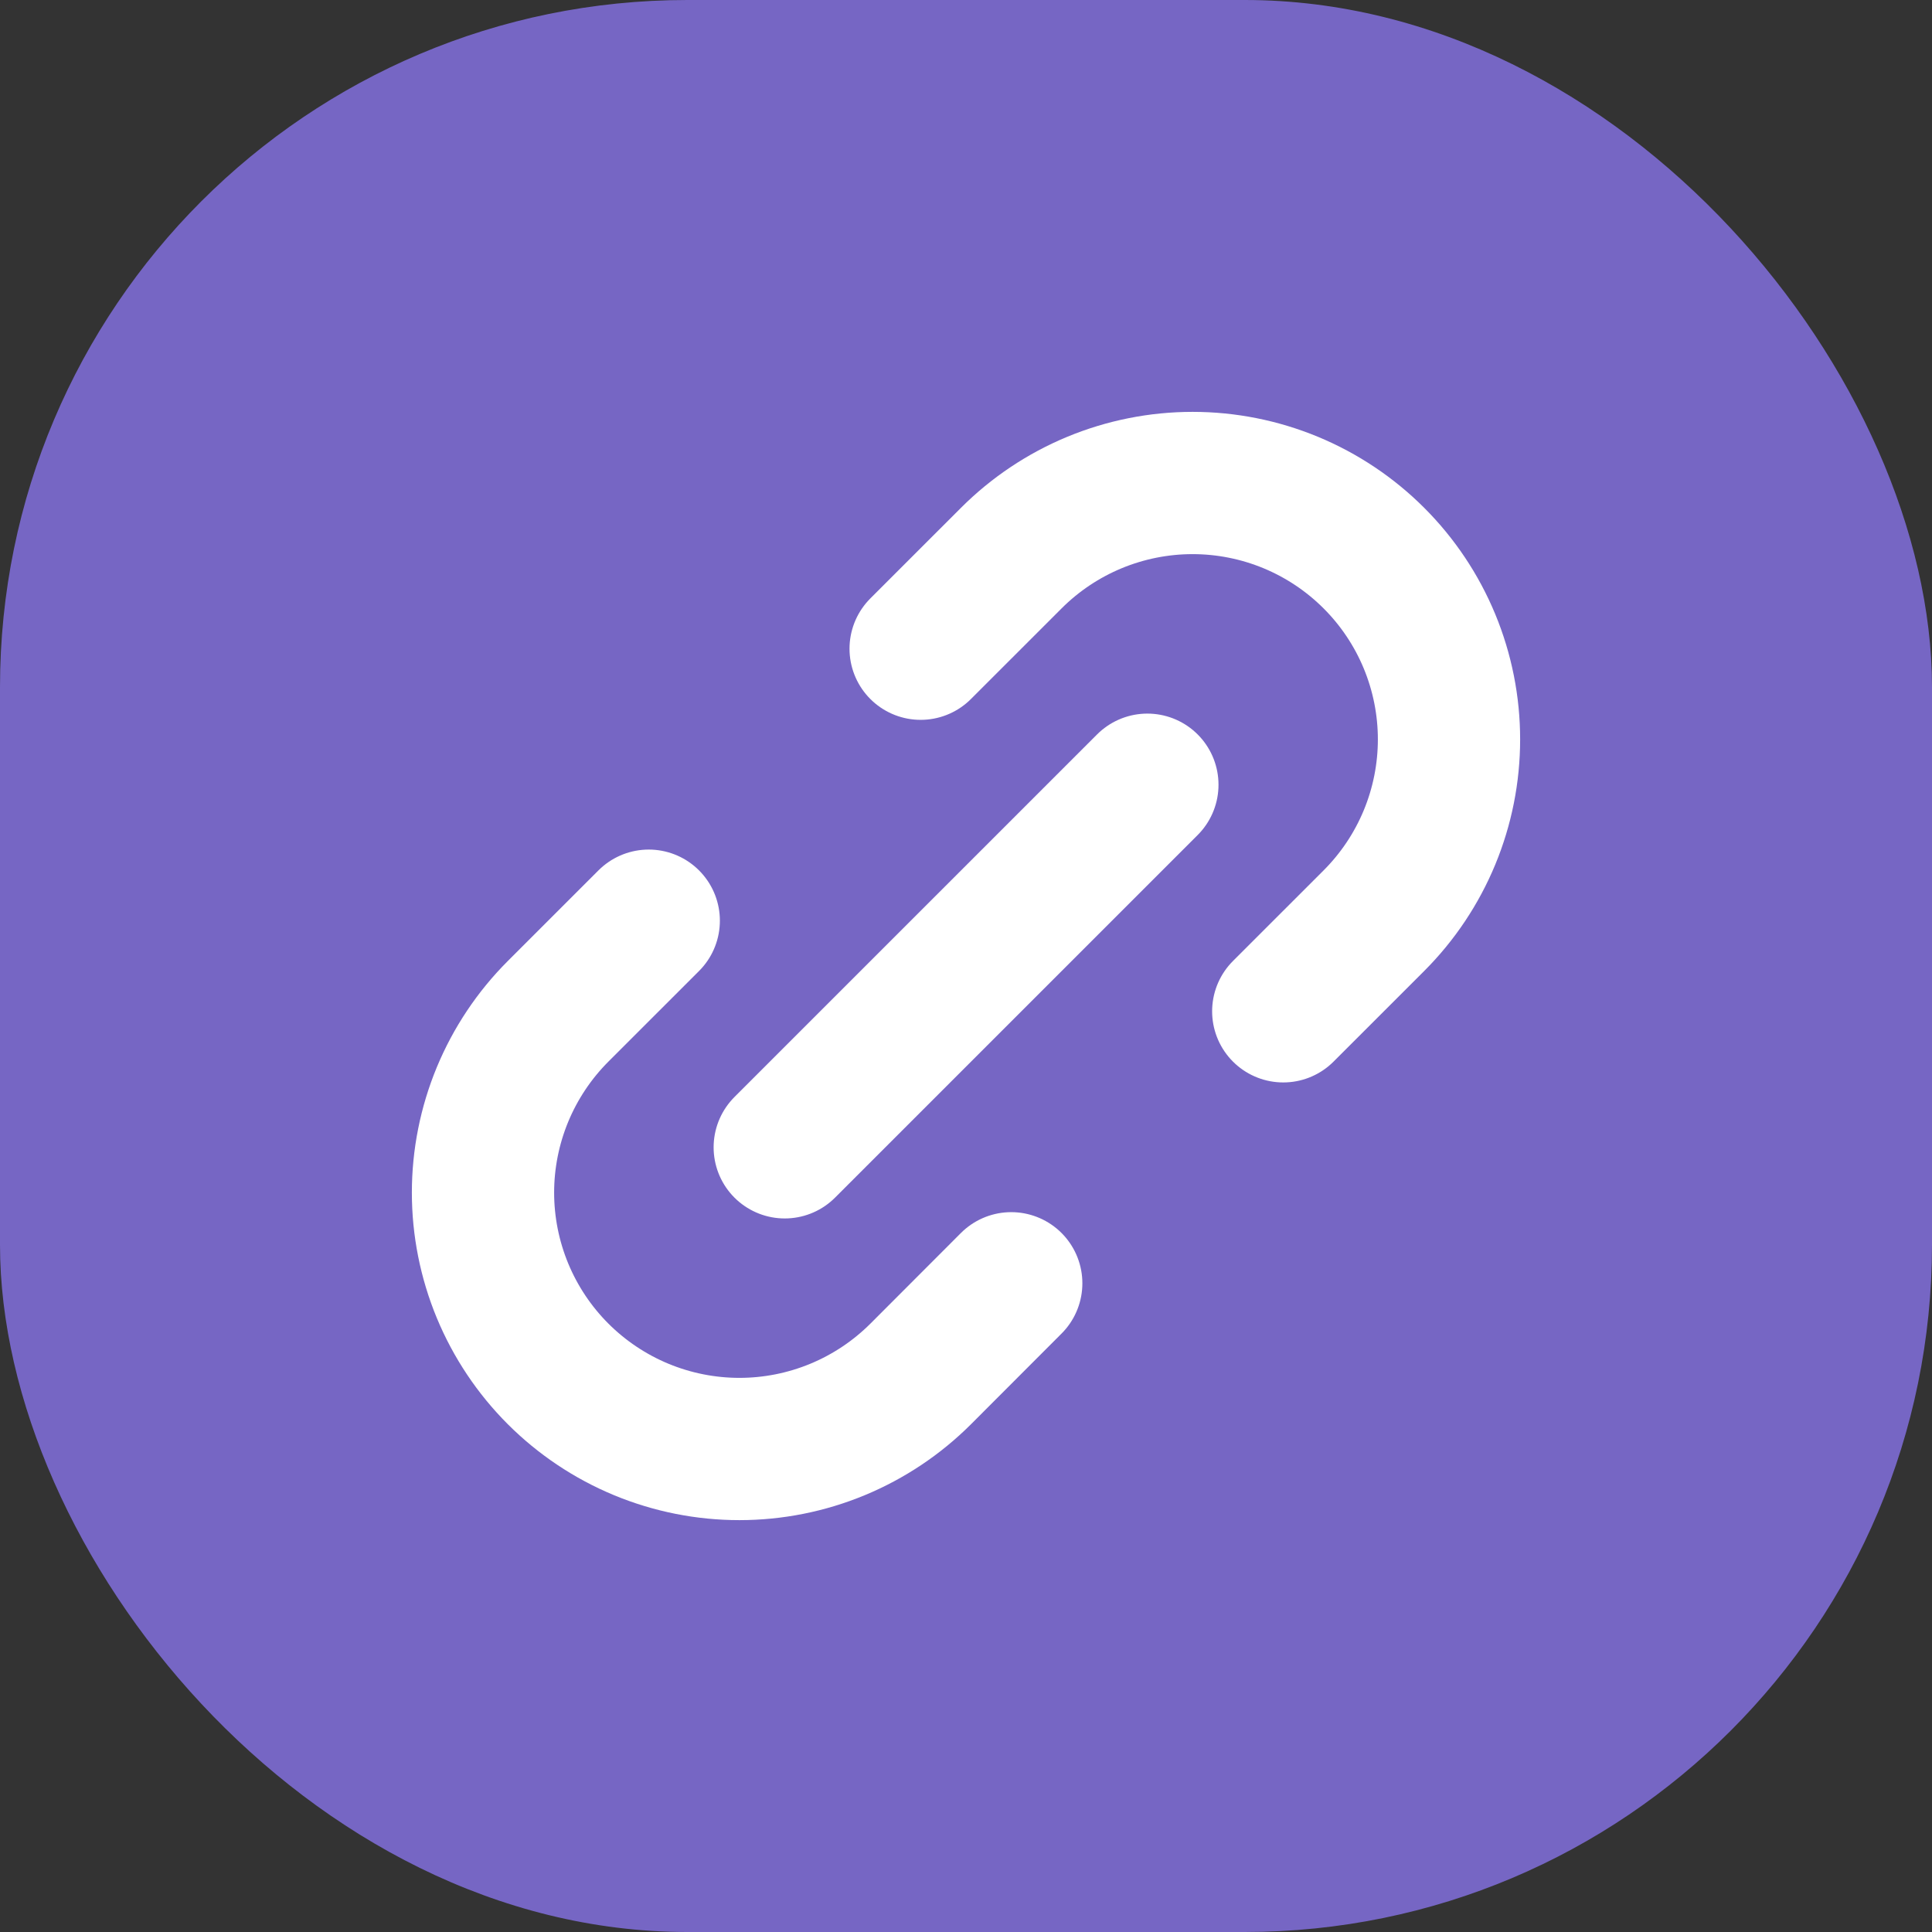
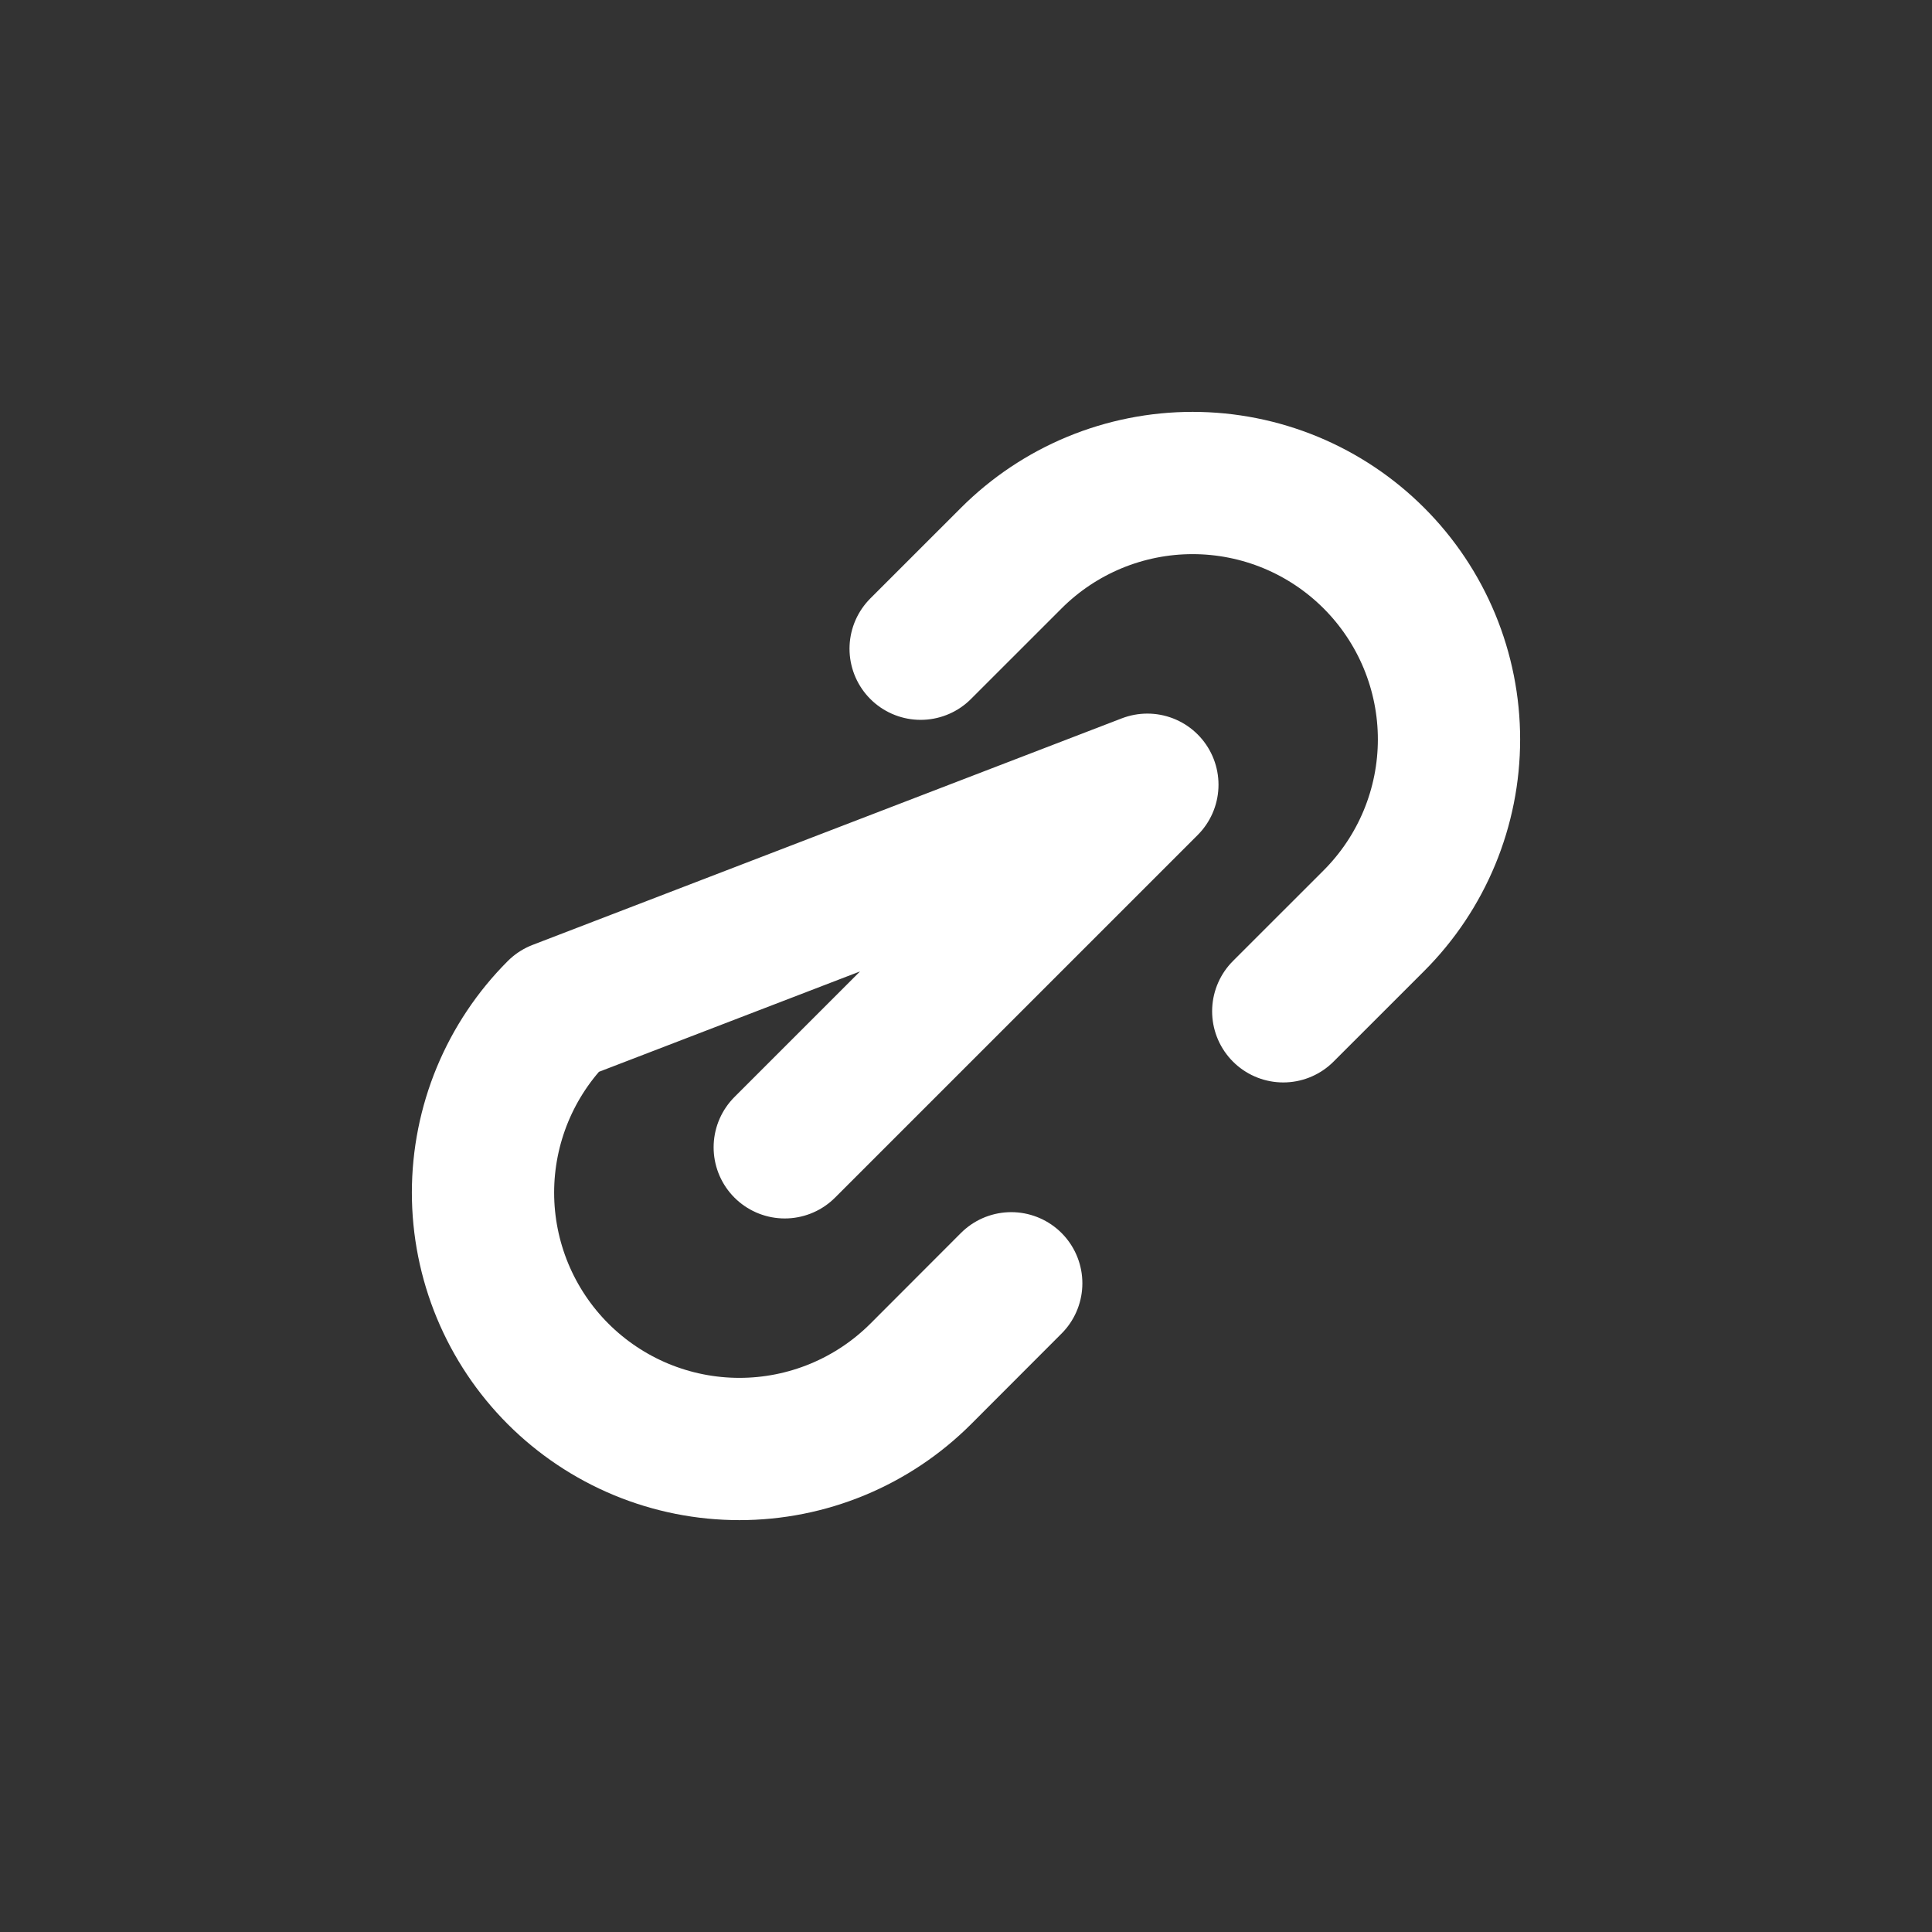
<svg xmlns="http://www.w3.org/2000/svg" width="80" height="80" viewBox="0 0 80 80" fill="none">
  <rect x="0" y="0" width="80" height="80" fill="#333333" stroke="none" />
-   <rect width="80" height="80" rx="28.459" fill="#7666C4" />
-   <path d="M32.495 47.508L47.51 32.494M26.863 38.124L23.11 41.876C22.124 42.862 21.342 44.033 20.808 45.321C20.275 46.609 20 47.989 20 49.383C20 50.778 20.275 52.158 20.808 53.446C21.342 54.734 22.124 55.905 23.11 56.891C24.096 57.876 25.266 58.658 26.554 59.192C27.842 59.725 29.223 60 30.617 60C32.011 60 33.392 59.725 34.68 59.192C35.968 58.658 37.139 57.876 38.125 56.891L41.873 53.138M38.122 26.862L41.875 23.11C42.861 22.124 44.032 21.342 45.32 20.808C46.608 20.275 47.989 20 49.383 20C50.777 20 52.158 20.275 53.446 20.808C54.734 21.342 55.904 22.124 56.89 23.11C57.876 24.095 58.658 25.266 59.192 26.554C59.725 27.842 60 29.222 60 30.616C60 32.011 59.725 33.391 59.192 34.679C58.658 35.967 57.876 37.138 56.89 38.124L53.137 41.876" stroke="white" stroke-width="5.891" stroke-linecap="round" stroke-linejoin="round" />
+   <path d="M32.495 47.508L47.51 32.494L23.11 41.876C22.124 42.862 21.342 44.033 20.808 45.321C20.275 46.609 20 47.989 20 49.383C20 50.778 20.275 52.158 20.808 53.446C21.342 54.734 22.124 55.905 23.11 56.891C24.096 57.876 25.266 58.658 26.554 59.192C27.842 59.725 29.223 60 30.617 60C32.011 60 33.392 59.725 34.68 59.192C35.968 58.658 37.139 57.876 38.125 56.891L41.873 53.138M38.122 26.862L41.875 23.11C42.861 22.124 44.032 21.342 45.32 20.808C46.608 20.275 47.989 20 49.383 20C50.777 20 52.158 20.275 53.446 20.808C54.734 21.342 55.904 22.124 56.89 23.11C57.876 24.095 58.658 25.266 59.192 26.554C59.725 27.842 60 29.222 60 30.616C60 32.011 59.725 33.391 59.192 34.679C58.658 35.967 57.876 37.138 56.89 38.124L53.137 41.876" stroke="white" stroke-width="5.891" stroke-linecap="round" stroke-linejoin="round" />
</svg>